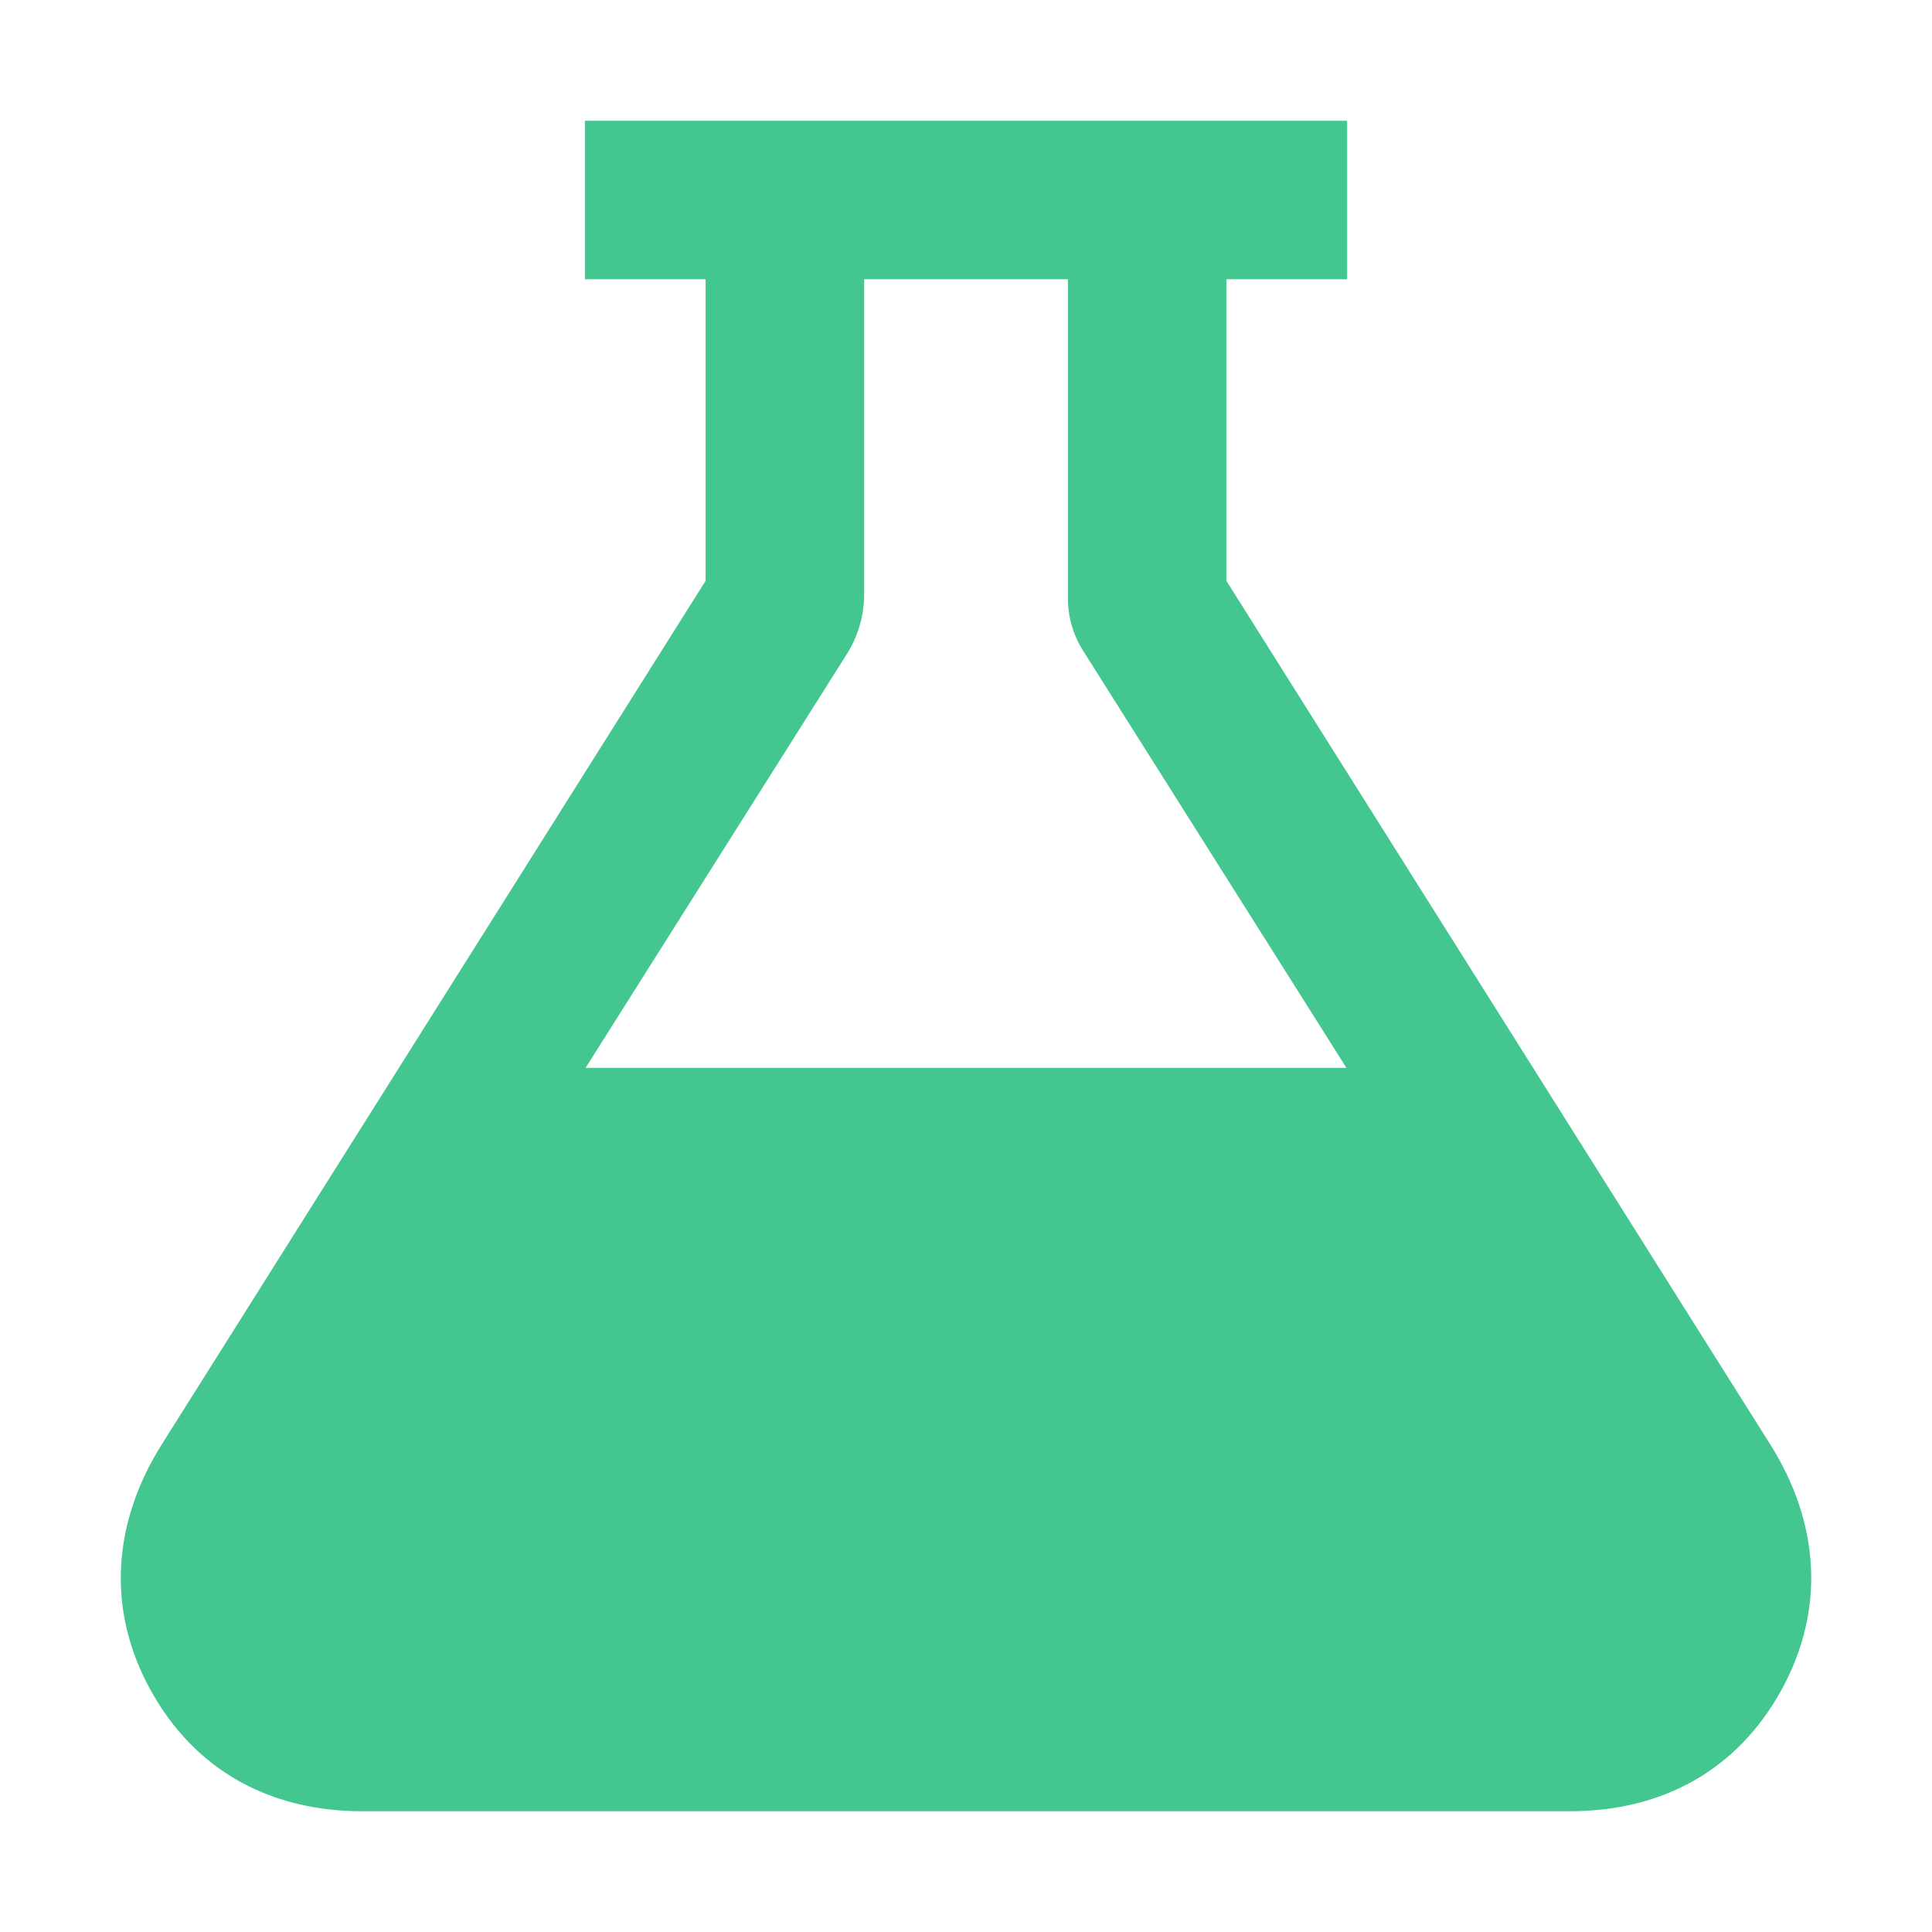
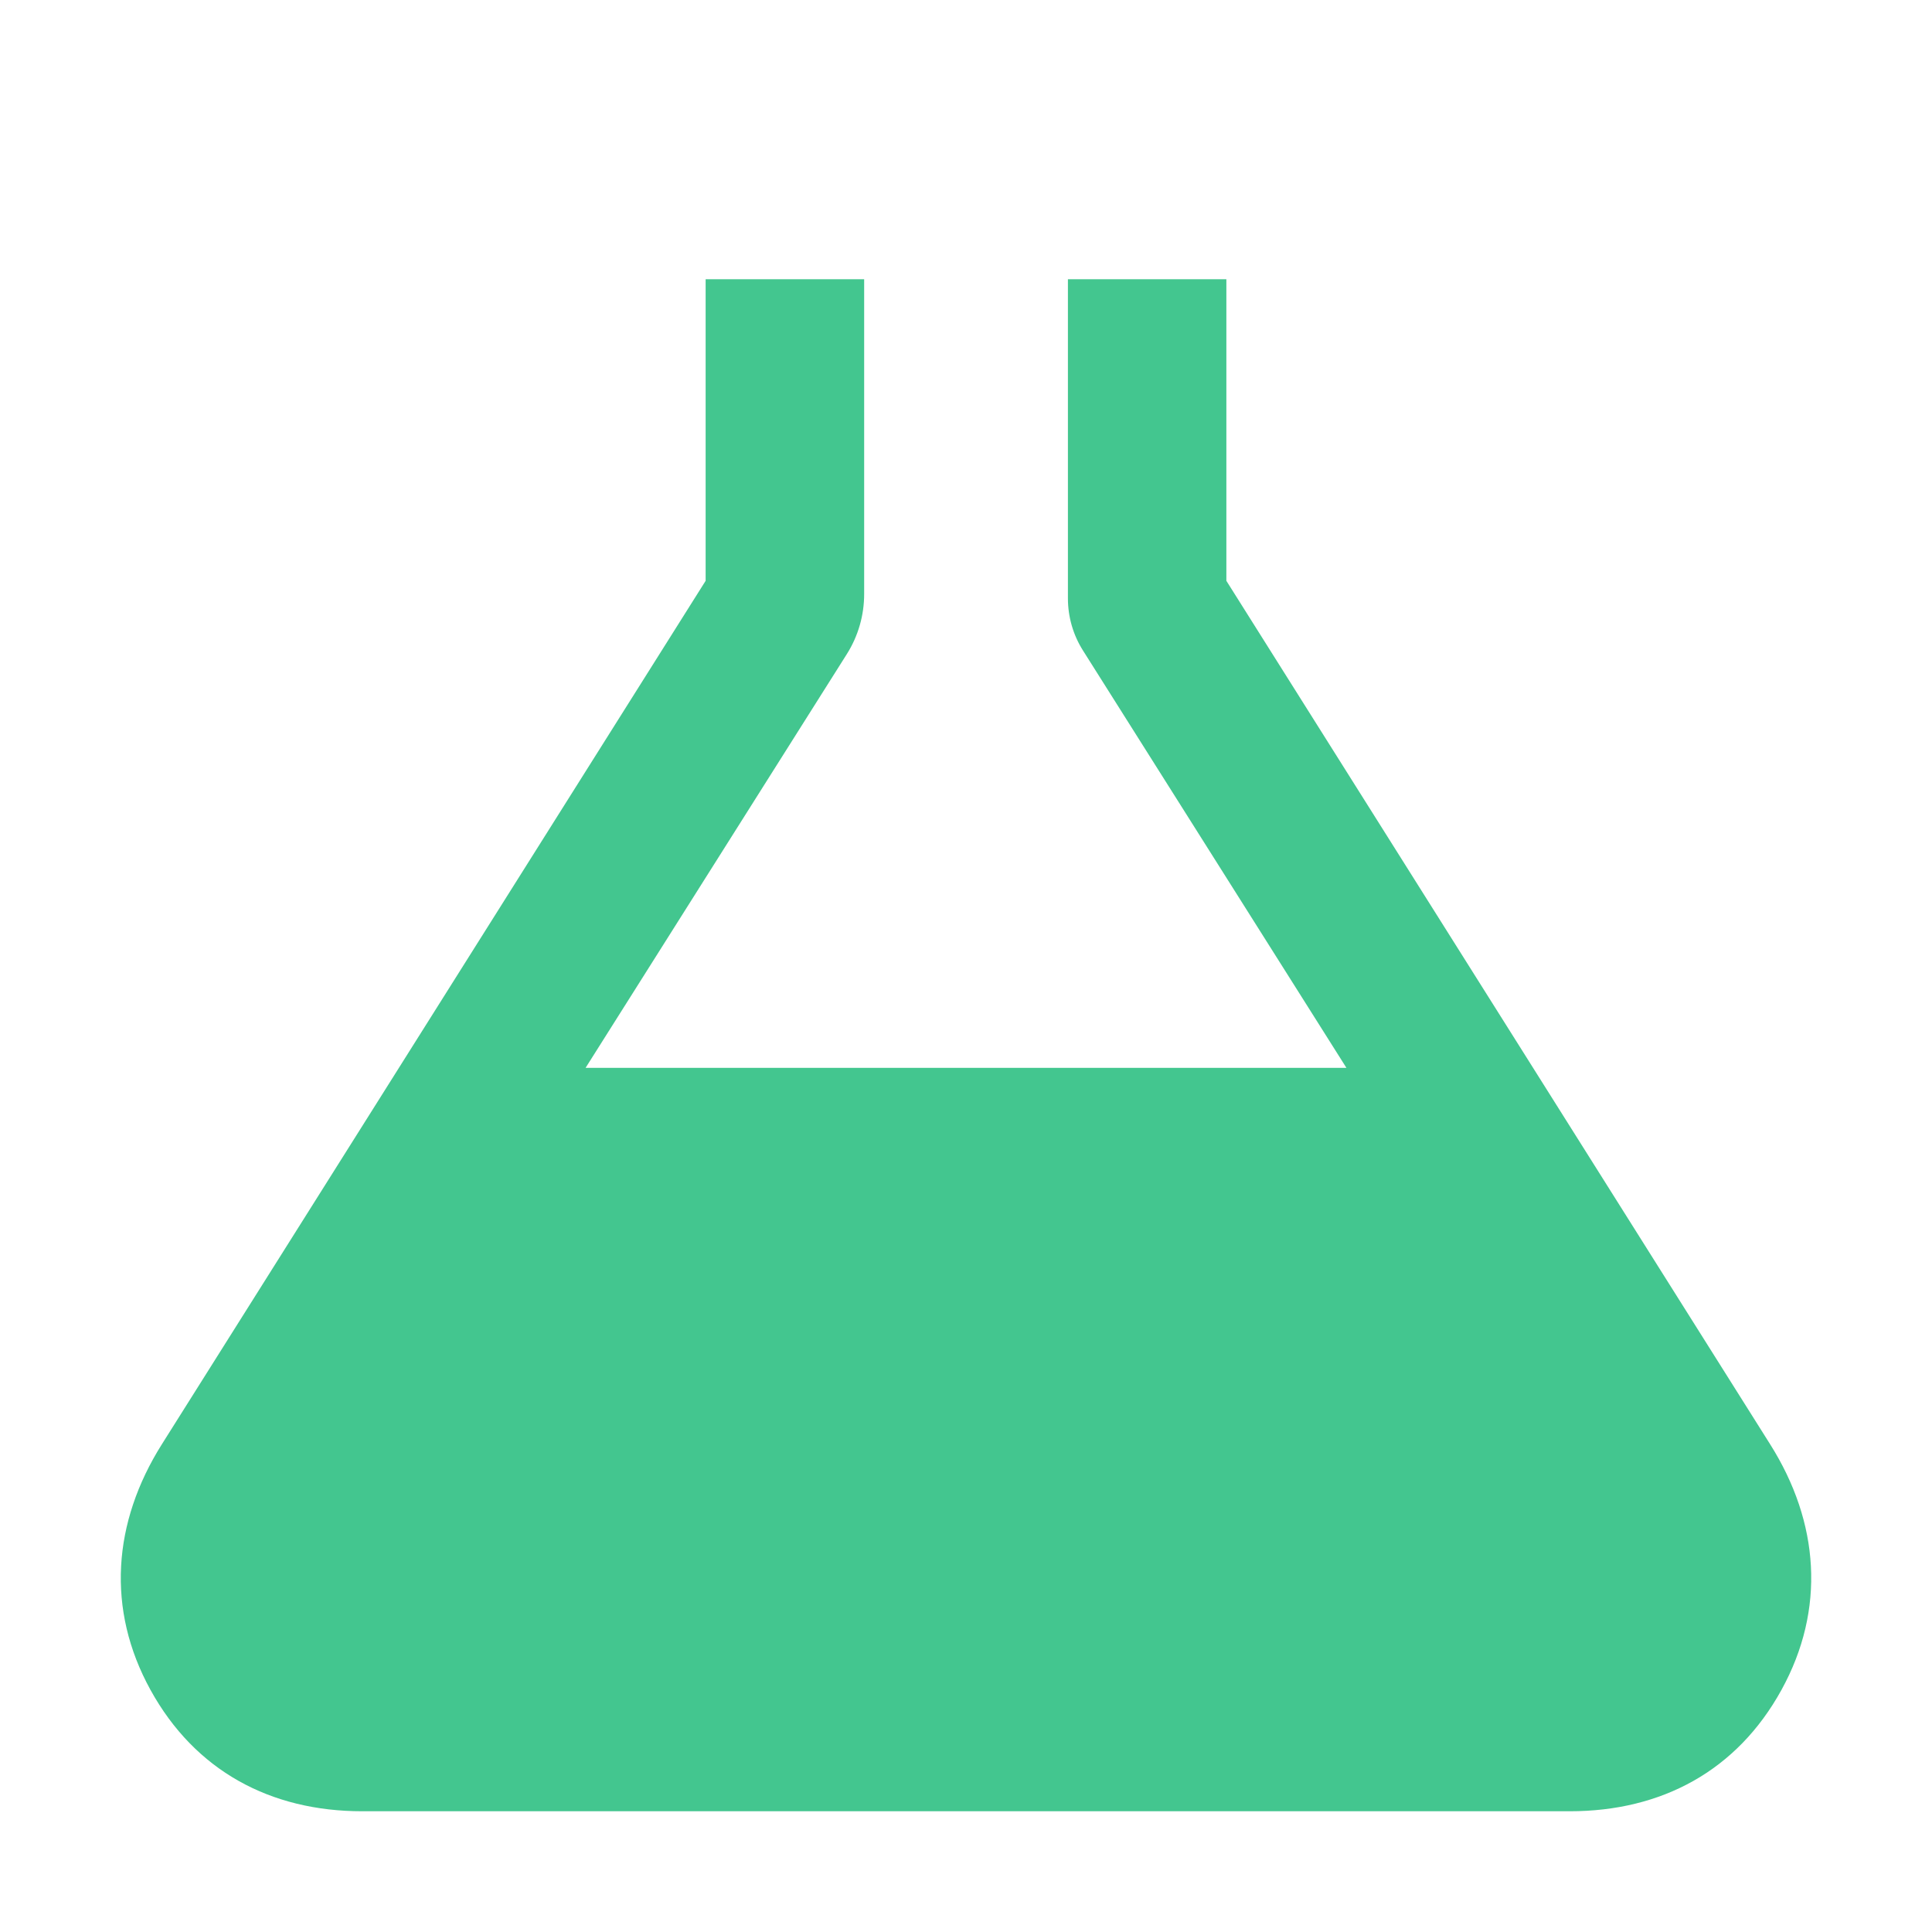
<svg xmlns="http://www.w3.org/2000/svg" width="77" height="77" viewBox="0 0 77 77" fill="none">
-   <path d="M70.55 57.563L48.877 23.148V11.129H53.69V4.812H23.311V11.129H28.123V23.148L6.45 57.563C4.495 60.668 4.227 64.14 5.999 67.354C7.771 70.568 10.767 72.188 14.438 72.188H62.562C66.234 72.188 69.228 70.569 70.999 67.354C72.771 64.139 72.509 60.668 70.55 57.563ZM33.746 26.076C34.202 25.357 34.443 24.522 34.441 23.67V11.129H42.562V23.85C42.562 24.586 42.77 25.307 43.164 25.929L53.662 42.56H23.338L33.746 26.076Z" fill="#43C68F" />
+   <path d="M70.55 57.563L48.877 23.148V11.129H53.69V4.812V11.129H28.123V23.148L6.45 57.563C4.495 60.668 4.227 64.14 5.999 67.354C7.771 70.568 10.767 72.188 14.438 72.188H62.562C66.234 72.188 69.228 70.569 70.999 67.354C72.771 64.139 72.509 60.668 70.55 57.563ZM33.746 26.076C34.202 25.357 34.443 24.522 34.441 23.67V11.129H42.562V23.85C42.562 24.586 42.77 25.307 43.164 25.929L53.662 42.56H23.338L33.746 26.076Z" fill="#43C68F" />
</svg>